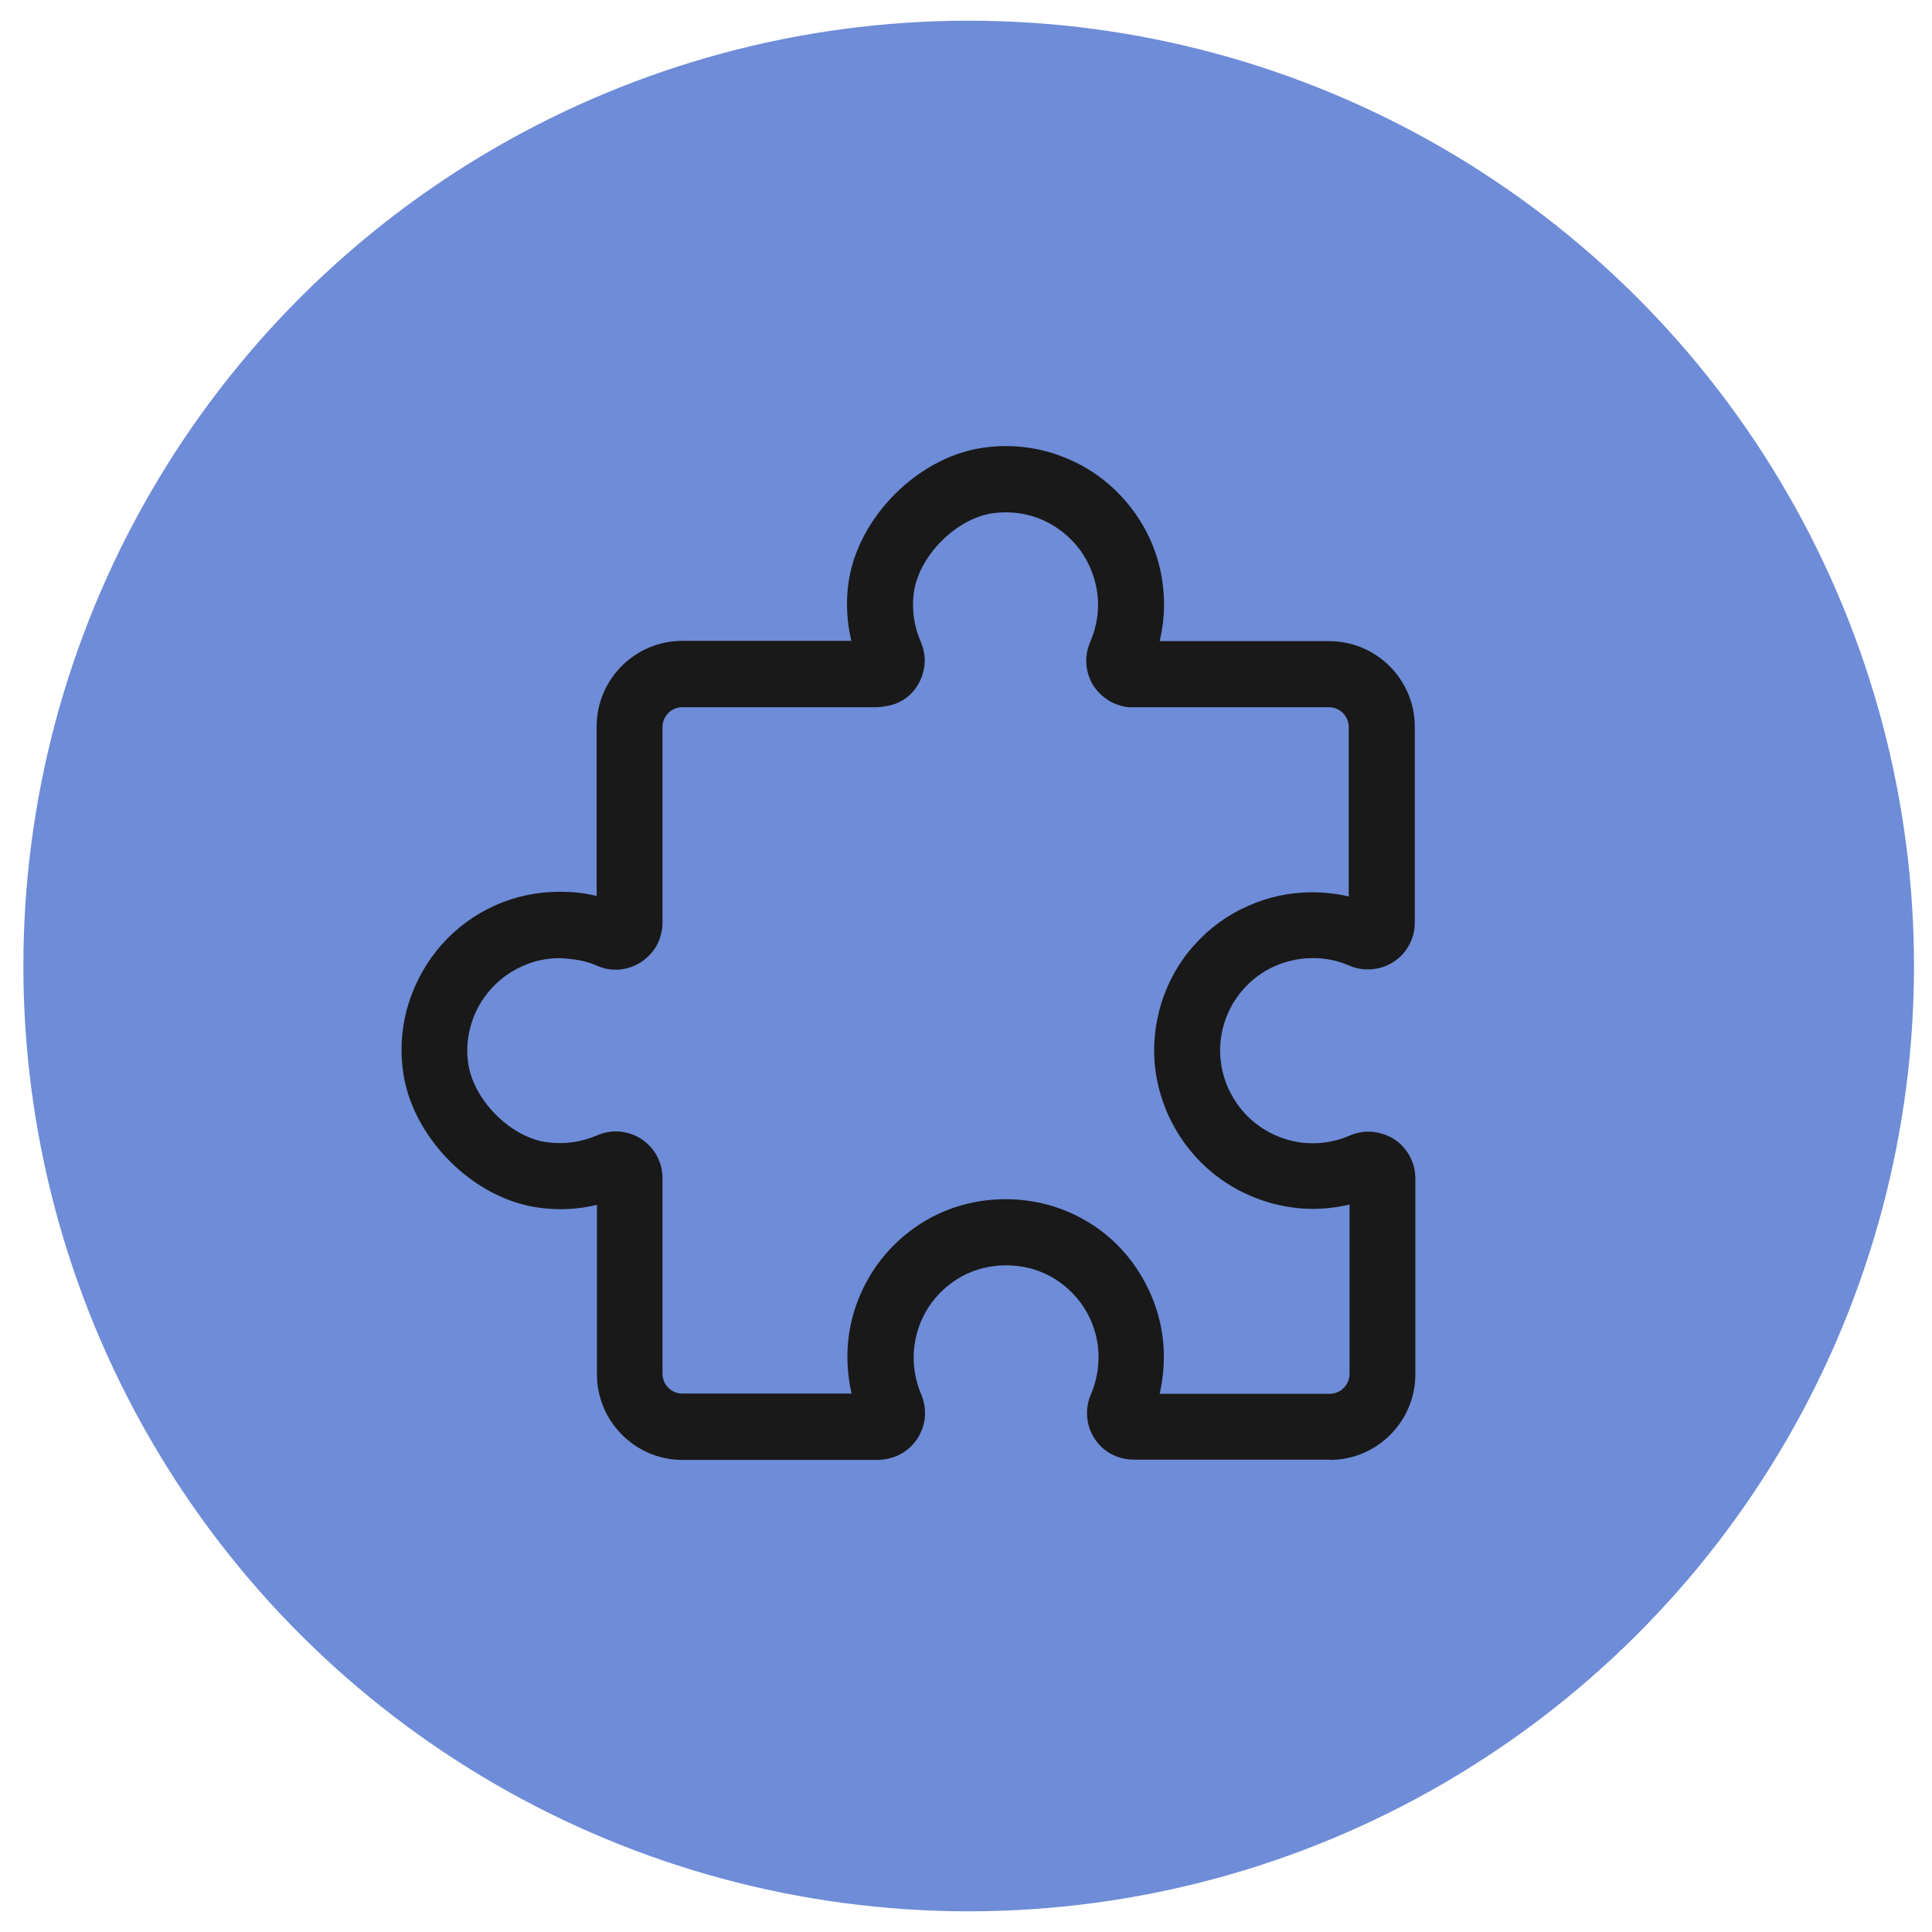
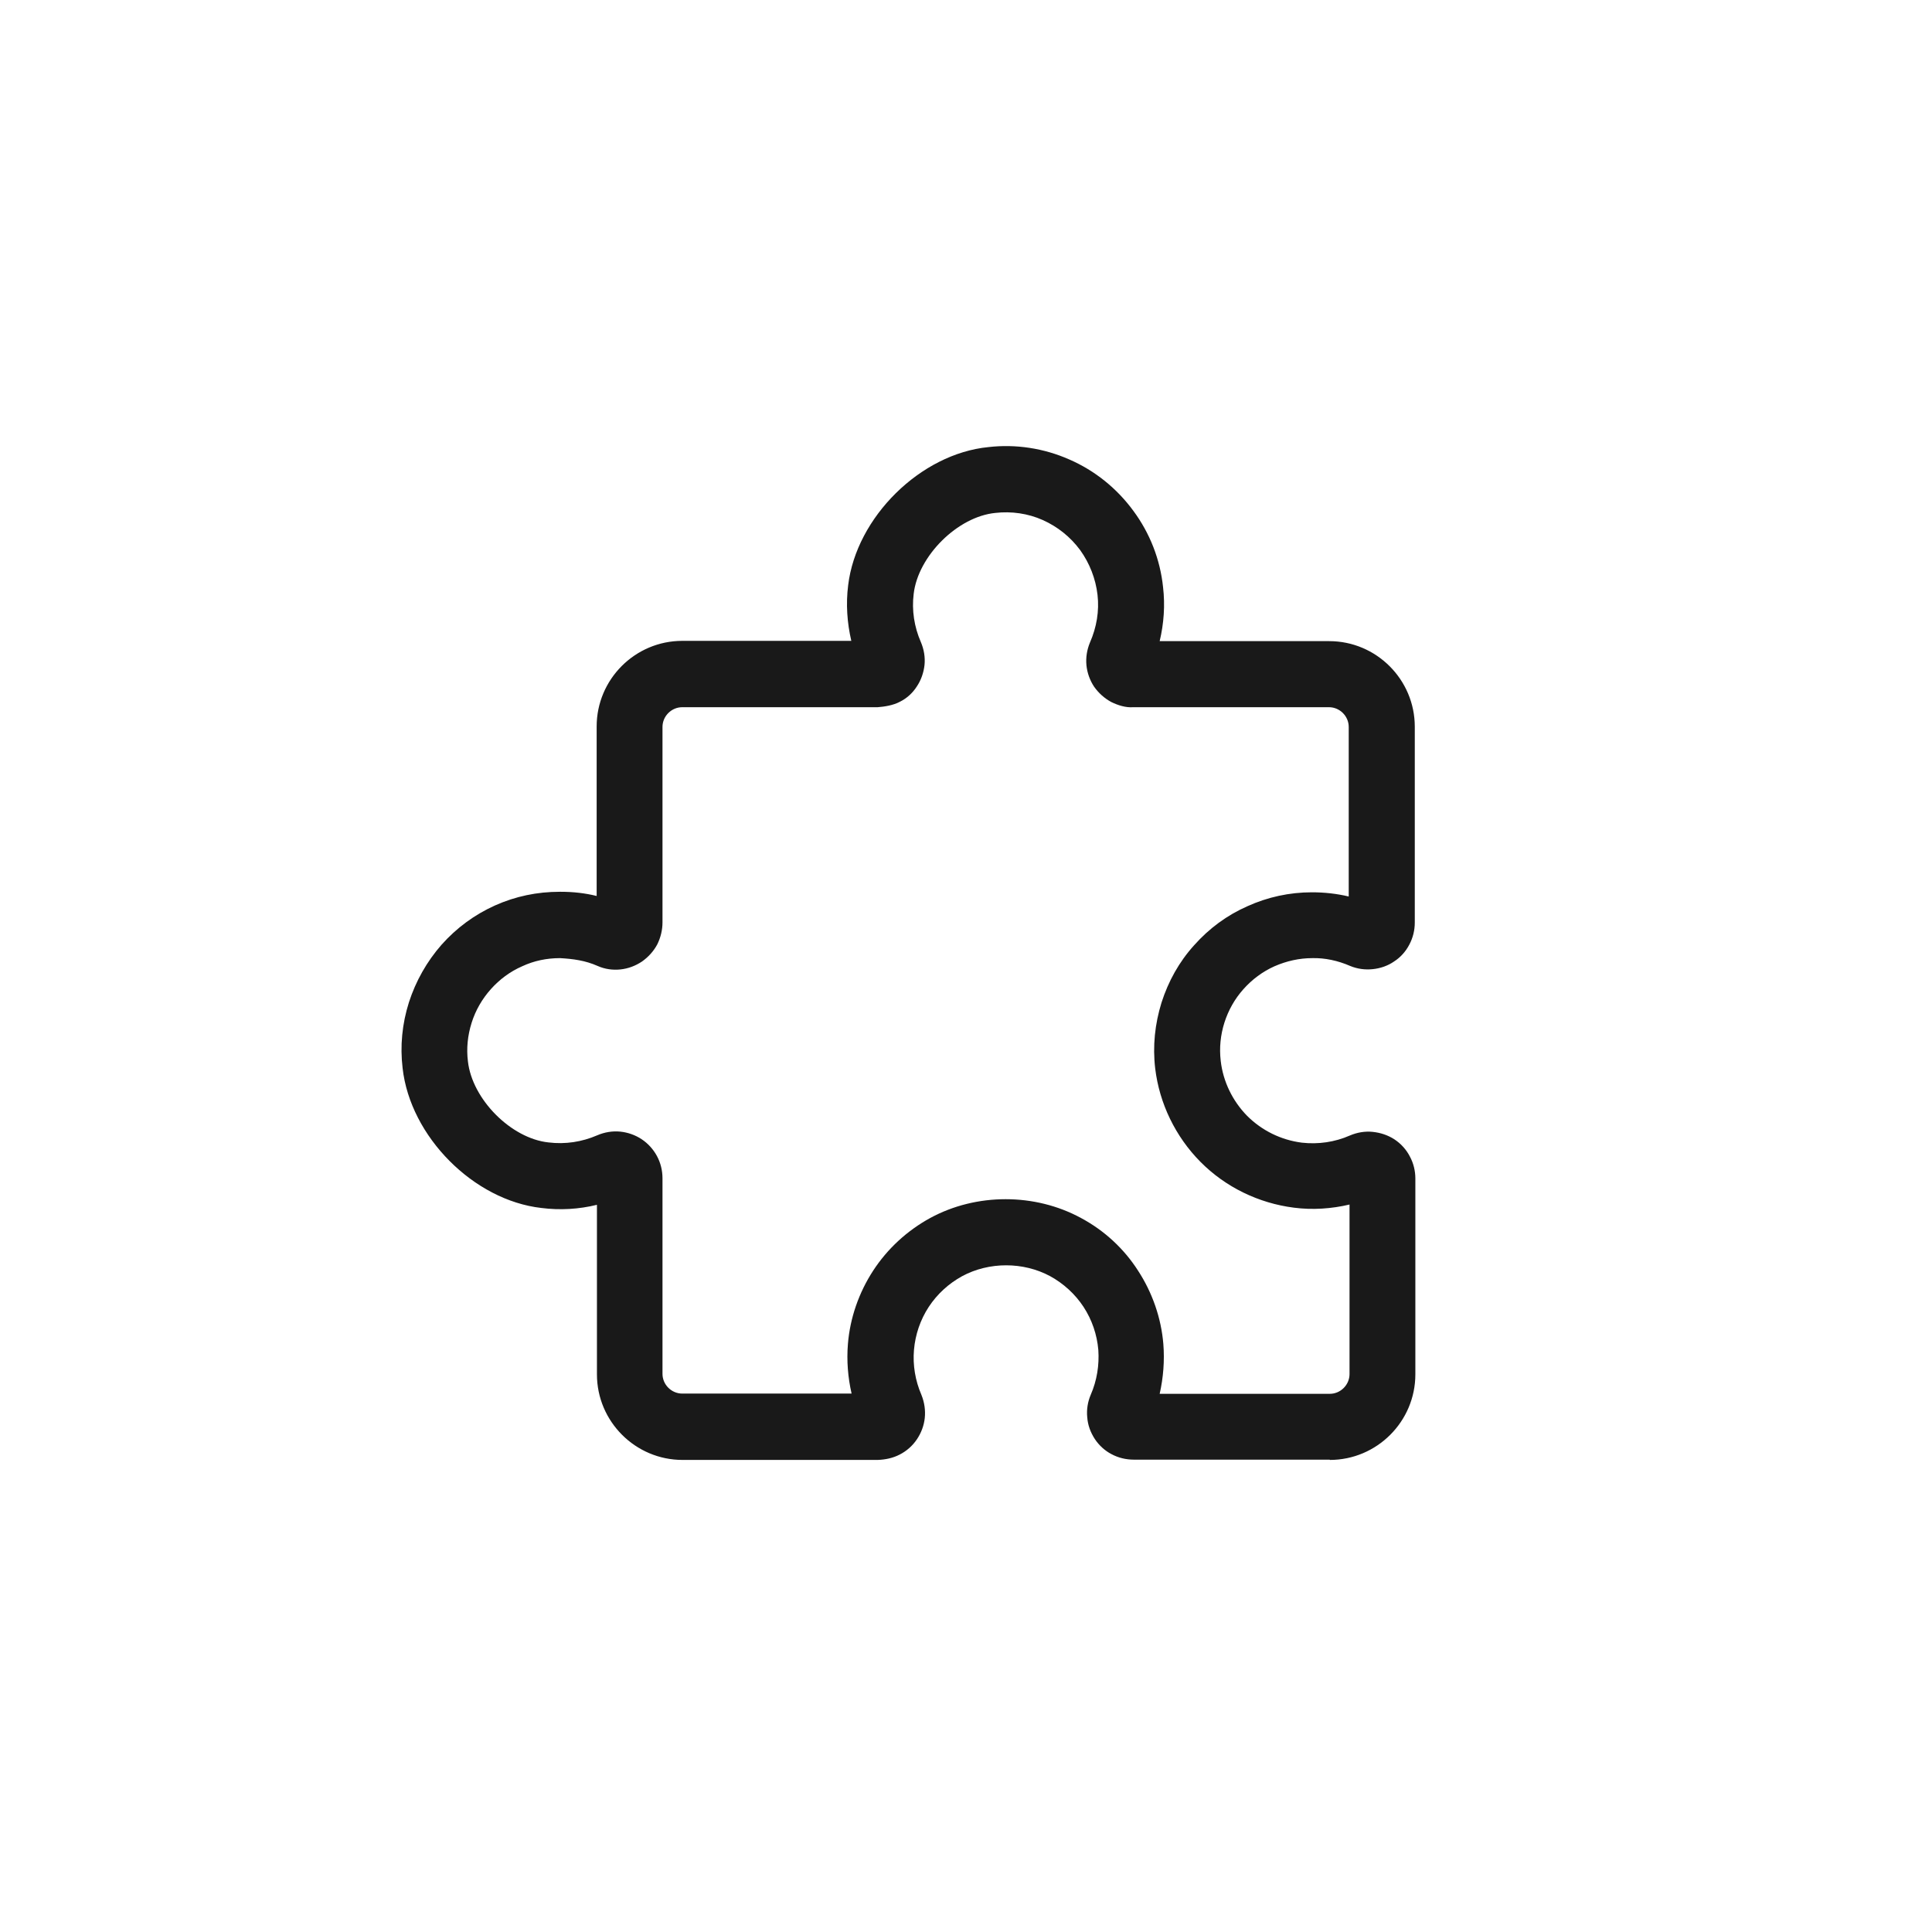
<svg xmlns="http://www.w3.org/2000/svg" width="41" height="41" viewBox="0 0 41 41" fill="none">
-   <circle cx="20.557" cy="20.5" r="20.061" transform="rotate(-90 20.557 20.5)" fill="#6E8CD7" />
  <g clip-path="url(#clip0_5568_8319)">
    <path d="M28.22 30.976H24.062C23.894 30.976 23.732 30.937 23.587 30.859C23.447 30.786 23.324 30.674 23.235 30.54C23.14 30.395 23.084 30.238 23.073 30.076C23.056 29.915 23.084 29.747 23.146 29.602C23.28 29.294 23.33 28.97 23.308 28.646C23.28 28.322 23.174 28.009 22.995 27.735C22.816 27.462 22.57 27.238 22.285 27.082C21.715 26.775 20.989 26.775 20.419 27.082C20.134 27.238 19.888 27.462 19.709 27.735C19.53 28.009 19.424 28.322 19.396 28.646C19.368 28.97 19.424 29.3 19.552 29.596C19.62 29.764 19.642 29.931 19.625 30.093C19.608 30.25 19.552 30.406 19.457 30.546C19.363 30.686 19.234 30.797 19.089 30.87C18.949 30.942 18.793 30.976 18.625 30.982H14.484C13.484 30.982 12.668 30.166 12.668 29.166V25.568C12.283 25.663 11.88 25.685 11.489 25.635C10.053 25.473 8.706 24.121 8.544 22.668C8.488 22.199 8.533 21.73 8.678 21.271C8.824 20.819 9.058 20.405 9.371 20.048C9.69 19.69 10.07 19.411 10.505 19.215C10.941 19.02 11.4 18.925 11.88 18.925C11.886 18.925 11.897 18.925 11.902 18.925C12.16 18.925 12.417 18.953 12.662 19.014V15.416C12.662 14.416 13.478 13.6 14.479 13.6H18.066C17.977 13.215 17.949 12.818 17.999 12.421C18.172 10.975 19.536 9.628 20.977 9.488C21.553 9.421 22.151 9.511 22.693 9.751C23.235 9.986 23.704 10.366 24.051 10.84C24.403 11.315 24.621 11.874 24.682 12.461C24.727 12.846 24.699 13.232 24.61 13.606H28.208C29.209 13.606 30.024 14.422 30.024 15.422V19.578C30.024 19.741 29.985 19.902 29.907 20.048C29.834 20.188 29.723 20.316 29.583 20.405C29.454 20.495 29.293 20.551 29.13 20.567C28.968 20.584 28.806 20.562 28.655 20.5C28.387 20.383 28.113 20.327 27.851 20.333C27.571 20.333 27.303 20.394 27.046 20.506C26.795 20.618 26.571 20.785 26.387 20.992C26.202 21.199 26.068 21.439 25.984 21.701C25.901 21.964 25.873 22.238 25.906 22.517C25.956 22.953 26.158 23.366 26.465 23.679C26.778 23.992 27.186 24.193 27.627 24.249C27.974 24.288 28.326 24.238 28.644 24.098C28.801 24.031 28.968 24.003 29.13 24.02C29.293 24.037 29.449 24.087 29.589 24.177C29.734 24.272 29.846 24.4 29.918 24.54C29.997 24.685 30.036 24.847 30.036 25.009V29.166C30.036 30.166 29.22 30.982 28.22 30.982V30.976ZM24.615 29.579H28.22C28.449 29.579 28.639 29.389 28.639 29.16V25.562C28.259 25.652 27.856 25.68 27.46 25.629C26.711 25.534 26.007 25.193 25.476 24.657C24.945 24.121 24.604 23.417 24.515 22.674C24.459 22.199 24.509 21.73 24.649 21.277C24.794 20.824 25.023 20.411 25.342 20.059C25.66 19.701 26.04 19.422 26.471 19.232C26.901 19.037 27.365 18.936 27.84 18.936C28.102 18.936 28.365 18.964 28.622 19.025V15.427C28.622 15.198 28.432 15.008 28.203 15.008H24.045C23.894 15.02 23.727 14.969 23.581 14.897C23.436 14.818 23.313 14.707 23.218 14.572C23.129 14.438 23.073 14.282 23.056 14.12C23.04 13.952 23.067 13.79 23.129 13.639C23.274 13.31 23.33 12.963 23.291 12.623C23.252 12.282 23.123 11.952 22.922 11.673C22.715 11.393 22.442 11.176 22.129 11.036C21.816 10.896 21.464 10.846 21.123 10.885C20.324 10.963 19.485 11.796 19.39 12.6C19.346 12.952 19.402 13.304 19.541 13.623C19.608 13.779 19.636 13.947 19.62 14.109C19.603 14.271 19.547 14.433 19.457 14.567C19.368 14.707 19.245 14.818 19.1 14.891C18.955 14.969 18.77 14.997 18.625 15.008H14.479C14.249 15.008 14.059 15.198 14.059 15.427V19.578C14.059 19.735 14.02 19.897 13.948 20.042C13.87 20.188 13.758 20.31 13.624 20.405C13.489 20.495 13.333 20.556 13.165 20.573C13.003 20.59 12.836 20.567 12.685 20.5C12.422 20.383 12.165 20.349 11.886 20.333C11.601 20.333 11.332 20.389 11.081 20.506C10.824 20.618 10.601 20.785 10.416 20.992C10.232 21.199 10.092 21.439 10.008 21.707C9.924 21.975 9.896 22.249 9.93 22.523C10.019 23.327 10.846 24.16 11.64 24.244C11.998 24.288 12.35 24.233 12.674 24.093C12.83 24.026 12.998 23.998 13.165 24.015C13.322 24.031 13.484 24.087 13.618 24.177C13.752 24.266 13.864 24.389 13.942 24.534C14.02 24.679 14.059 24.841 14.059 25.003V29.155C14.059 29.384 14.249 29.574 14.479 29.574H18.072C17.994 29.233 17.965 28.875 17.994 28.523C18.038 27.97 18.228 27.428 18.53 26.965C18.832 26.501 19.251 26.115 19.742 25.847C20.72 25.316 21.961 25.316 22.939 25.847C23.431 26.11 23.85 26.495 24.151 26.965C24.453 27.428 24.643 27.97 24.688 28.523C24.716 28.875 24.688 29.233 24.61 29.579H24.615Z" fill="#191919" />
  </g>
  <defs>
    <clipPath id="clip0_5568_8319">
      <rect width="22.067" height="22.067" fill="white" transform="translate(8.521 9.467)" />
    </clipPath>
  </defs>
</svg>